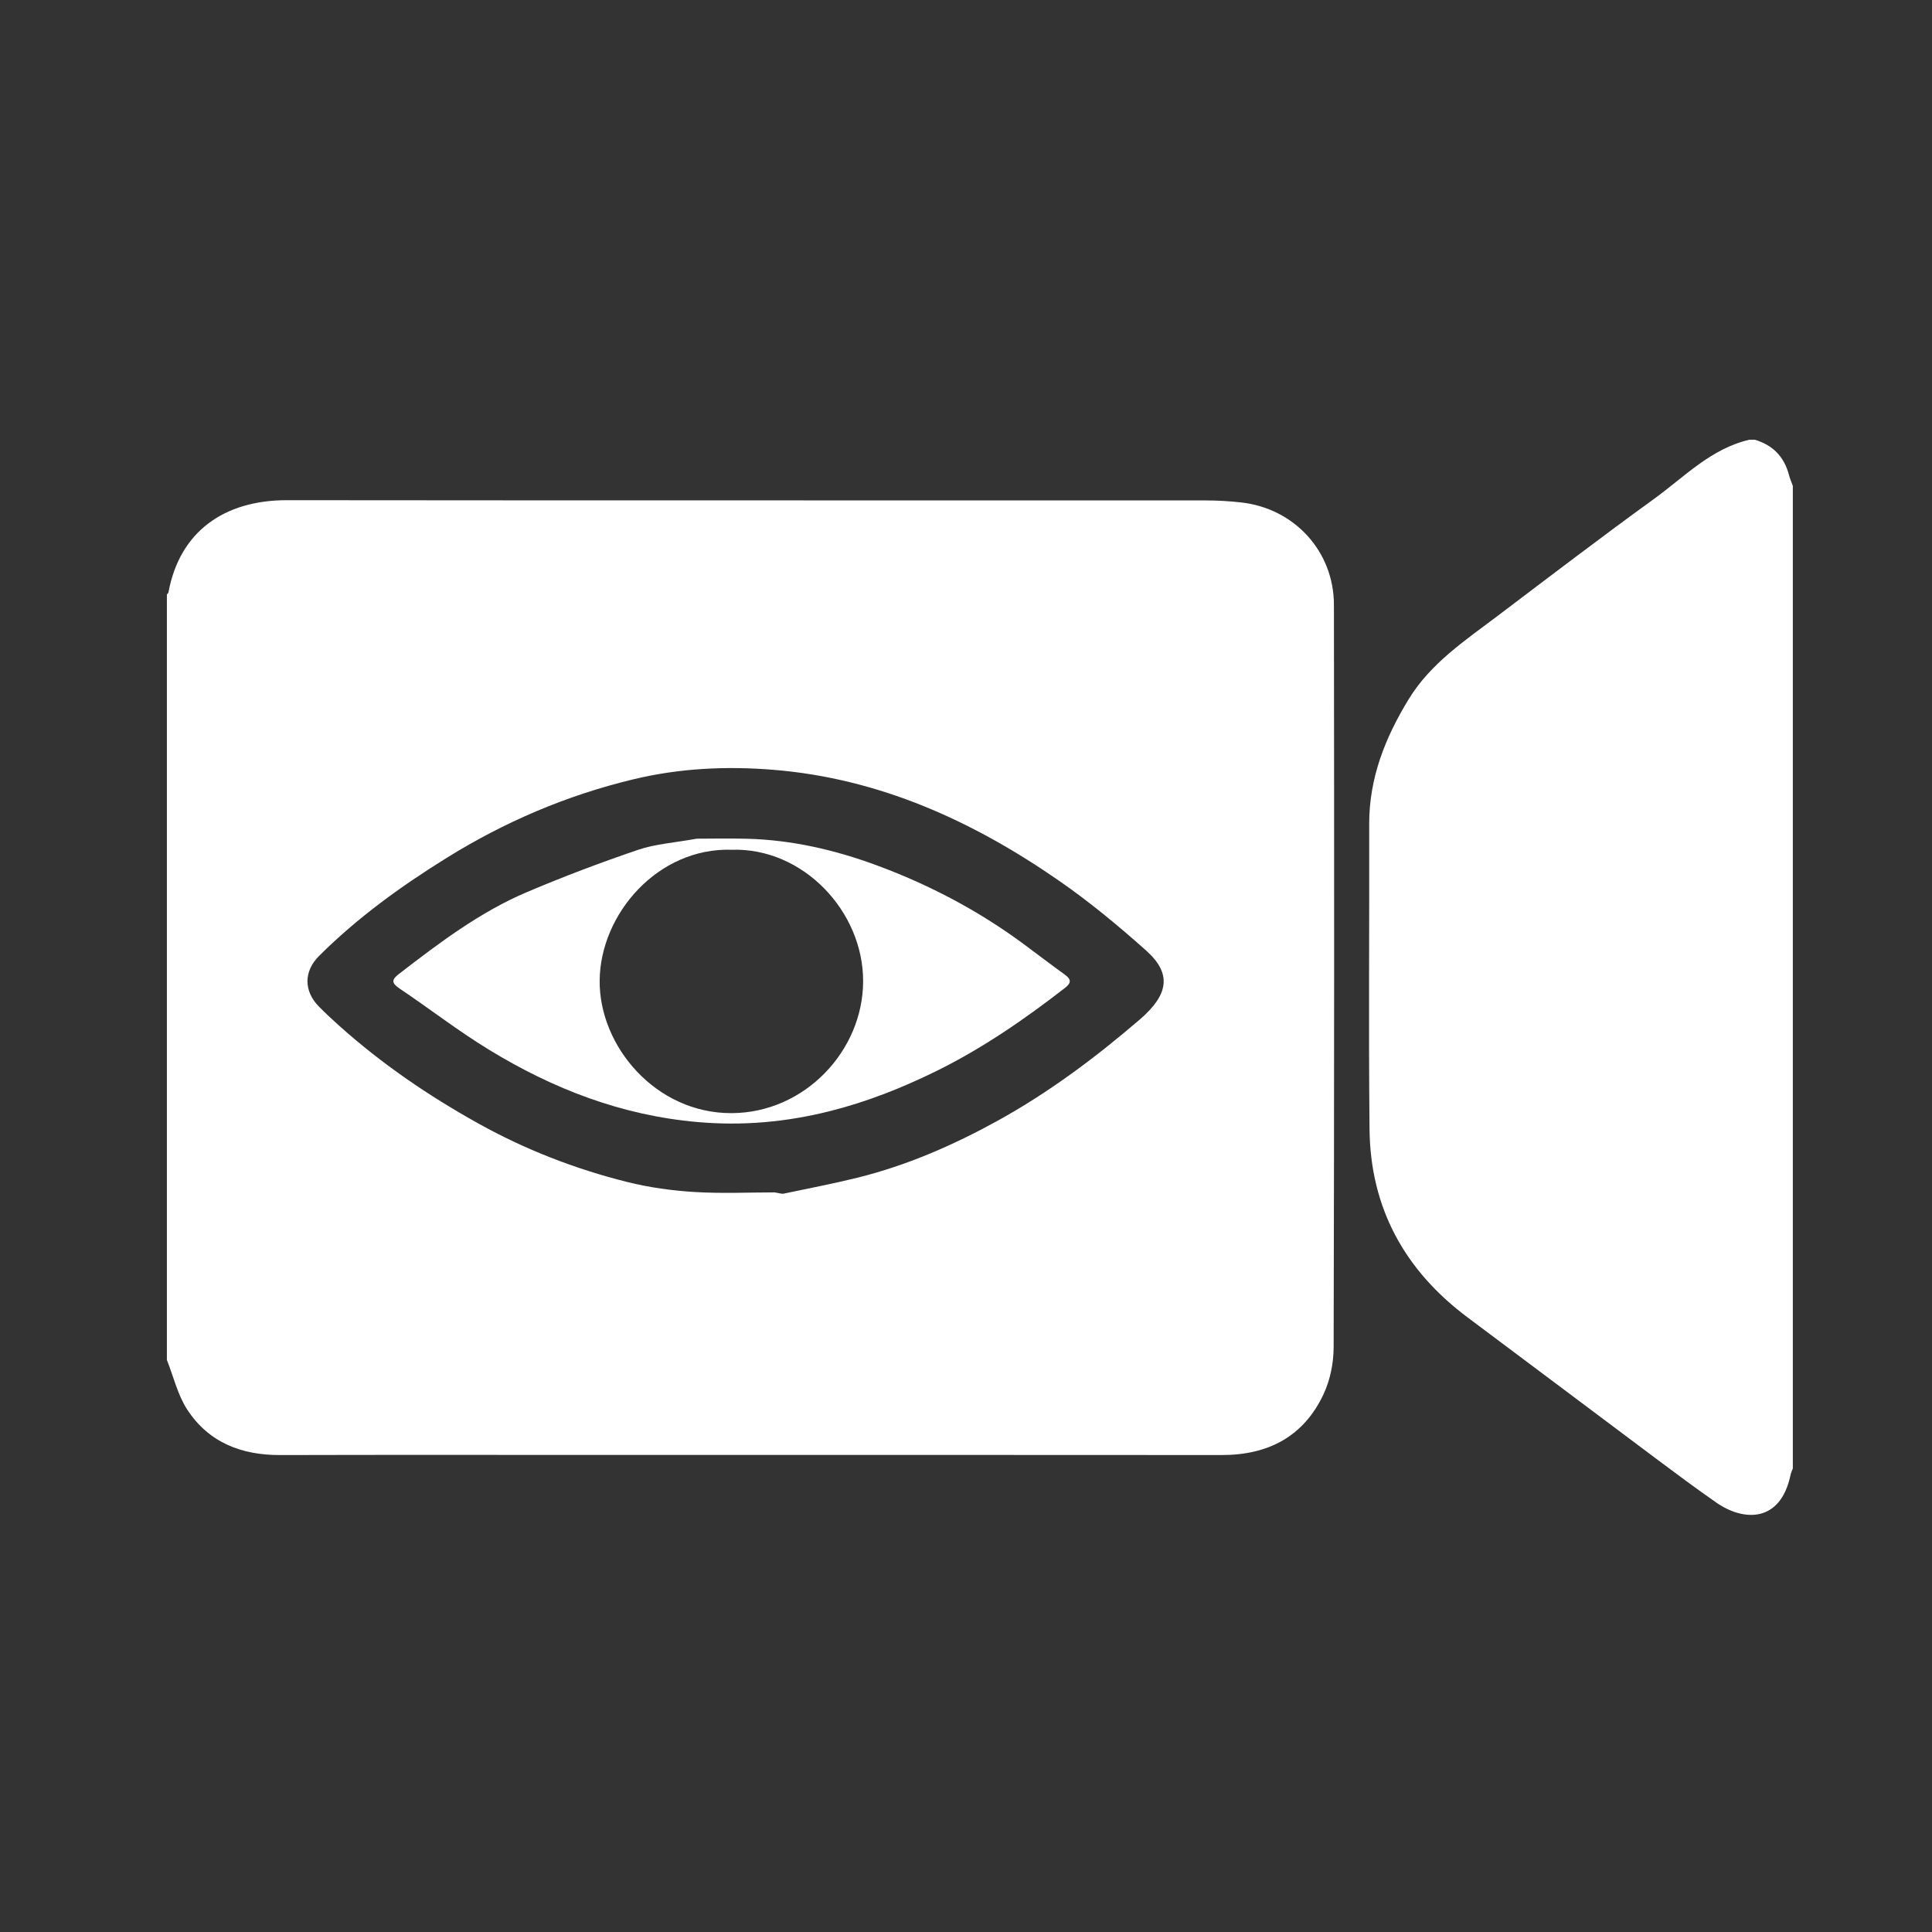
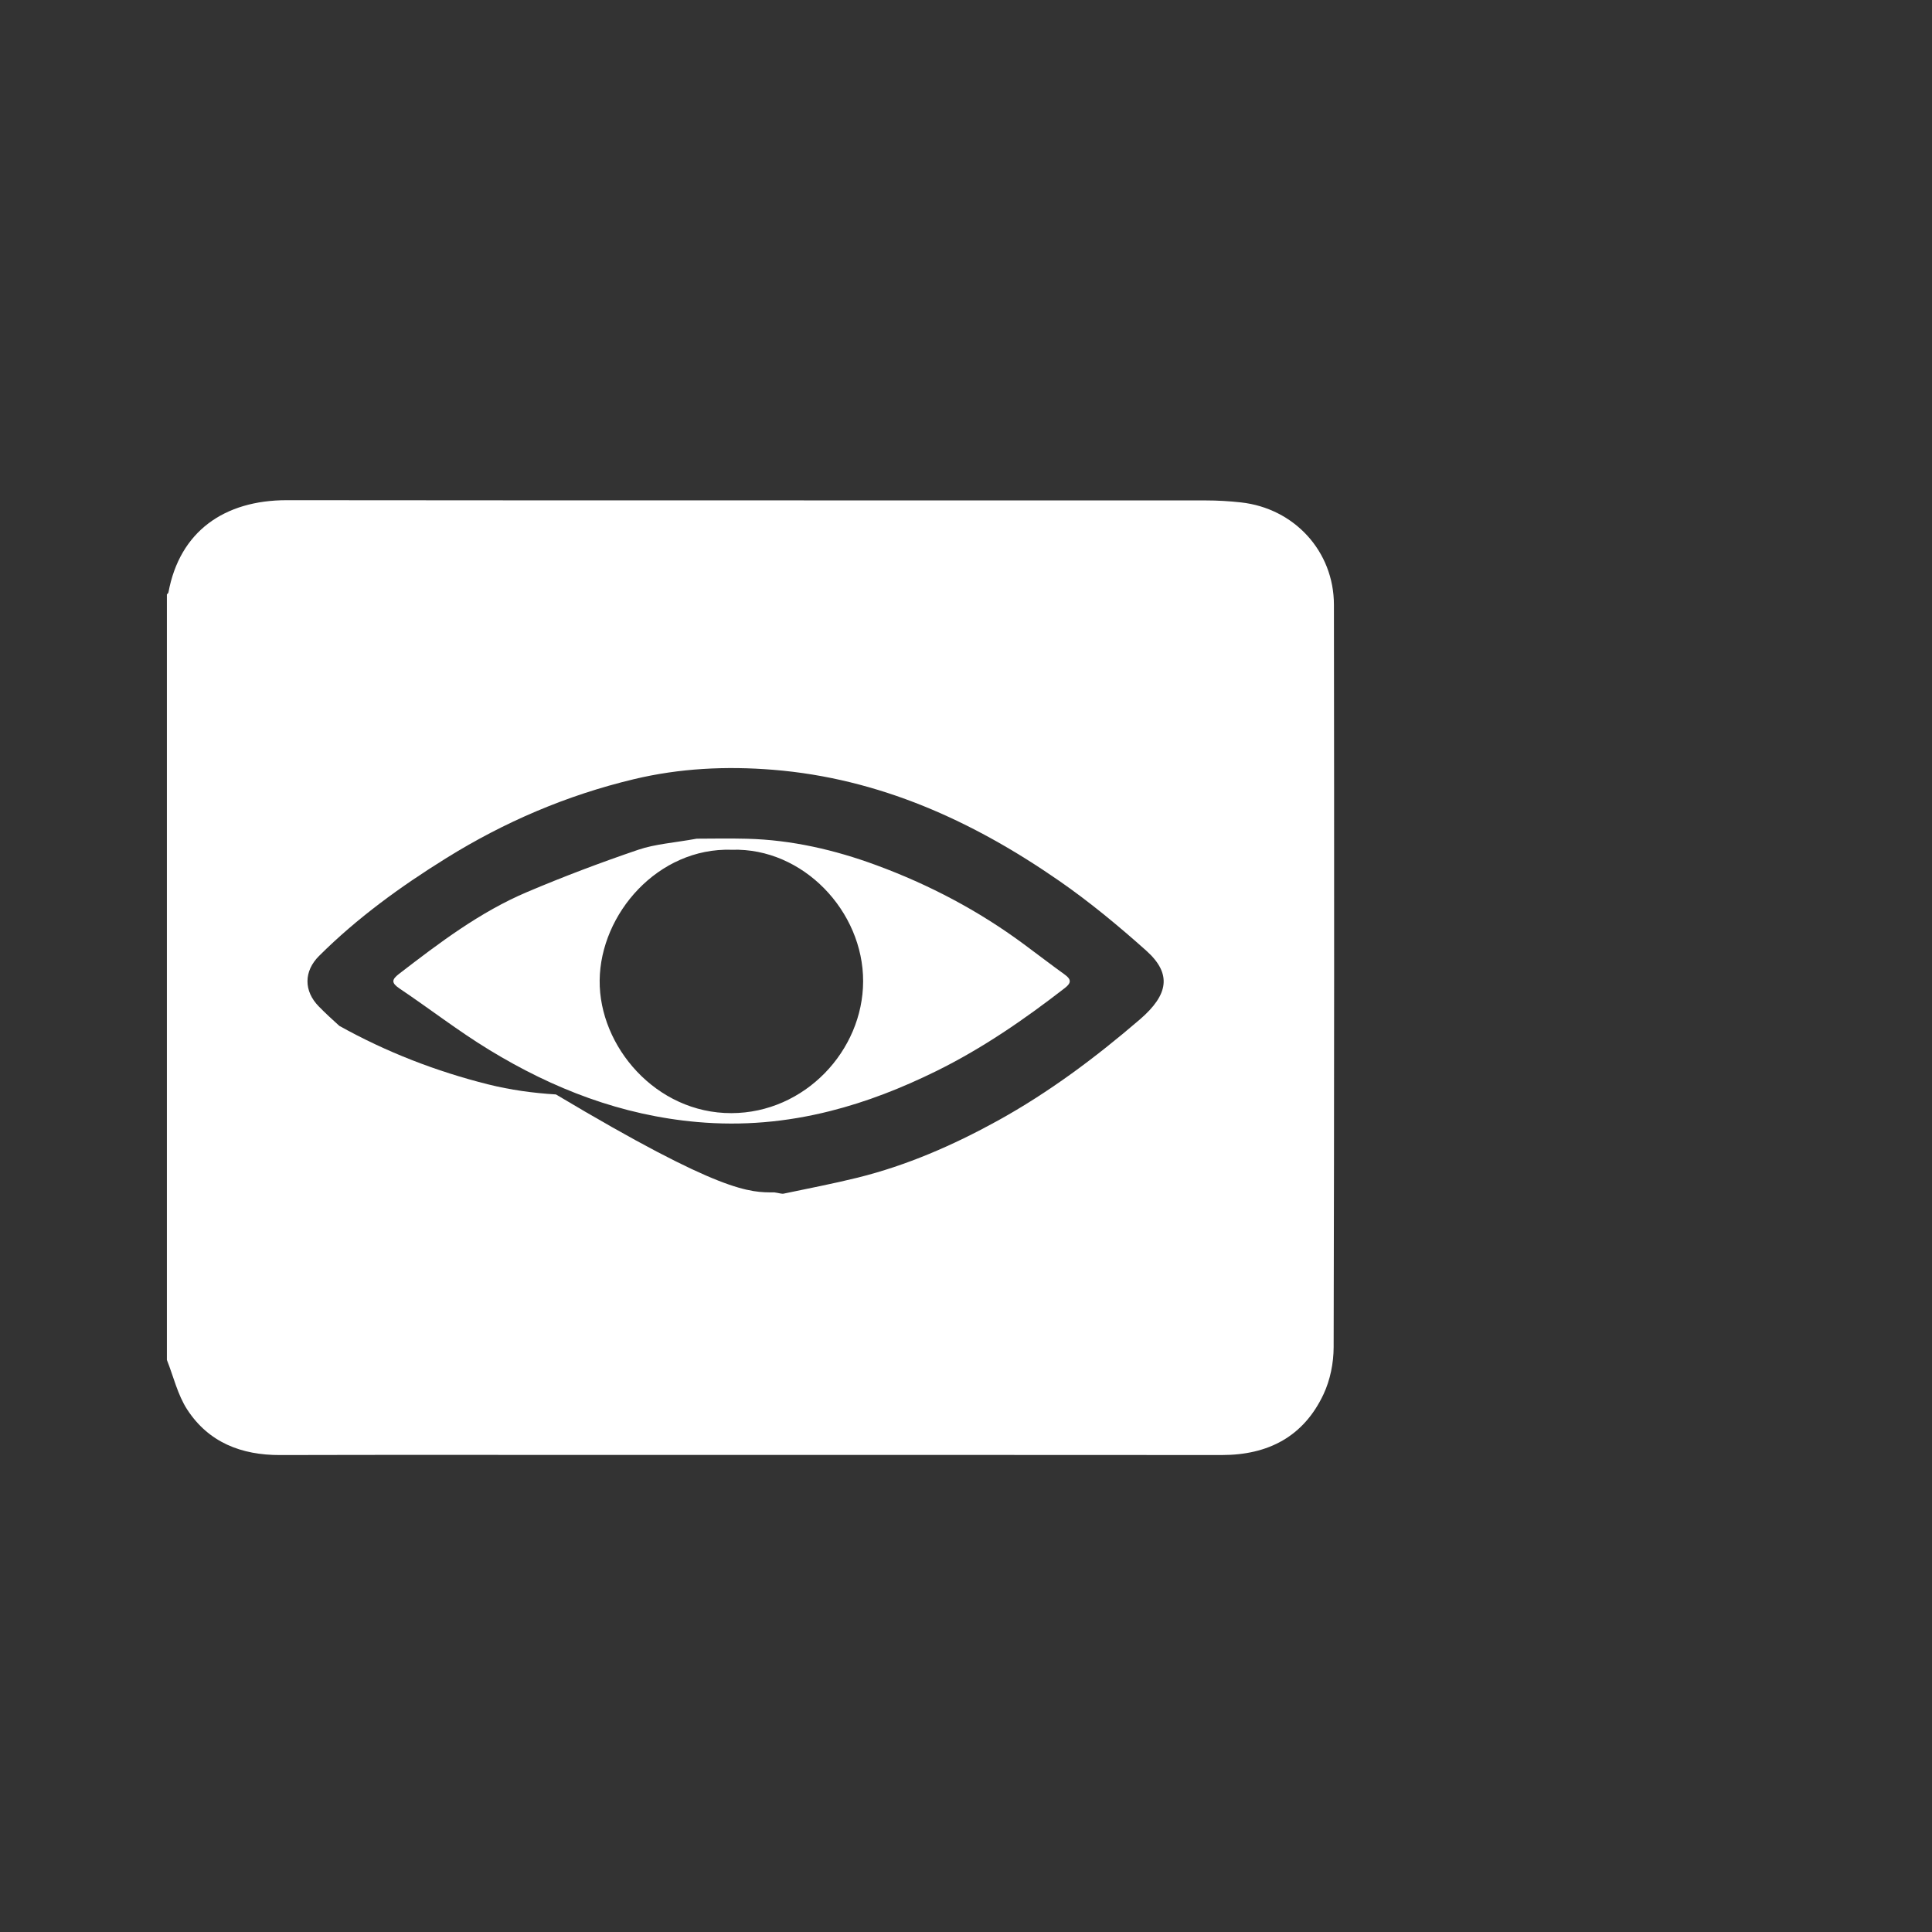
<svg xmlns="http://www.w3.org/2000/svg" version="1.0" id="Layer_1" x="0px" y="0px" width="89px" height="89px" viewBox="0 0 89 89" enable-background="new 0 0 89 89" xml:space="preserve">
  <rect x="0" y="0" width="89" height="89" fill="#333333" stroke="none" />
  <g>
-     <path fill="#FFFFFF" d="M7.688,62.646c0-11.754,0-23.507,0-35.262c0.025-0.032,0.065-0.062,0.072-0.098   c0.519-2.8,2.565-4.248,5.462-4.244c14.108,0.015,28.217,0.005,42.326,0.011c0.539,0,1.082,0.032,1.617,0.091   c2.455,0.27,4.283,2.25,4.284,4.719c0.015,11.399,0.015,22.799-0.013,34.198c-0.002,0.726-0.158,1.512-0.466,2.166   c-0.915,1.95-2.548,2.802-4.682,2.801c-9.273-0.009-18.548-0.004-27.821-0.004c-5.189,0-10.379-0.009-15.567,0.005   c-1.786,0.005-3.293-0.584-4.278-2.099C8.183,64.253,7.992,63.412,7.688,62.646z M35.676,54.929   c0.227,0.033,0.334,0.076,0.427,0.057c1.136-0.239,2.276-0.457,3.401-0.735c2.27-0.563,4.399-1.492,6.438-2.615   c2.368-1.305,4.521-2.916,6.57-4.677c1.32-1.139,1.48-2.103,0.29-3.167c-1.282-1.145-2.616-2.25-4.027-3.227   c-3.97-2.75-8.273-4.709-13.16-5.104c-2.155-0.175-4.302-0.073-6.418,0.434c-3.083,0.737-5.958,1.966-8.647,3.64   c-2.101,1.306-4.095,2.751-5.852,4.501c-0.71,0.708-0.709,1.616-0.013,2.326c0.304,0.311,0.624,0.606,0.947,0.896   c1.957,1.751,4.113,3.223,6.401,4.495c2.161,1.204,4.46,2.096,6.858,2.696c1.016,0.254,2.074,0.4,3.12,0.463   C33.271,54.988,34.539,54.929,35.676,54.929z" />
-     <path fill="#FFFFFF" d="M80.588,20.257c0.082,0,0.166,0,0.249,0c0.827,0.244,1.351,0.779,1.571,1.613   c0.047,0.175,0.119,0.342,0.181,0.513c0,15.088,0,30.177,0,45.265c-0.035,0.095-0.084,0.19-0.104,0.29   c-0.465,2.234-2.179,2.145-3.416,1.284c-0.938-0.653-1.856-1.336-2.772-2.021c-2.896-2.165-5.785-4.344-8.683-6.507   c-2.902-2.167-4.487-5.039-4.525-8.671c-0.047-4.688-0.004-9.379-0.015-14.067c-0.005-2.113,0.736-3.976,1.818-5.745   c1.018-1.666,2.607-2.71,4.11-3.848c2.387-1.807,4.767-3.623,7.191-5.379C77.59,21.974,78.813,20.667,80.588,20.257z" />
+     <path fill="#FFFFFF" d="M7.688,62.646c0-11.754,0-23.507,0-35.262c0.025-0.032,0.065-0.062,0.072-0.098   c0.519-2.8,2.565-4.248,5.462-4.244c14.108,0.015,28.217,0.005,42.326,0.011c0.539,0,1.082,0.032,1.617,0.091   c2.455,0.27,4.283,2.25,4.284,4.719c0.015,11.399,0.015,22.799-0.013,34.198c-0.002,0.726-0.158,1.512-0.466,2.166   c-0.915,1.95-2.548,2.802-4.682,2.801c-9.273-0.009-18.548-0.004-27.821-0.004c-5.189,0-10.379-0.009-15.567,0.005   c-1.786,0.005-3.293-0.584-4.278-2.099C8.183,64.253,7.992,63.412,7.688,62.646z M35.676,54.929   c0.227,0.033,0.334,0.076,0.427,0.057c1.136-0.239,2.276-0.457,3.401-0.735c2.27-0.563,4.399-1.492,6.438-2.615   c2.368-1.305,4.521-2.916,6.57-4.677c1.32-1.139,1.48-2.103,0.29-3.167c-1.282-1.145-2.616-2.25-4.027-3.227   c-3.97-2.75-8.273-4.709-13.16-5.104c-2.155-0.175-4.302-0.073-6.418,0.434c-3.083,0.737-5.958,1.966-8.647,3.64   c-2.101,1.306-4.095,2.751-5.852,4.501c-0.71,0.708-0.709,1.616-0.013,2.326c0.304,0.311,0.624,0.606,0.947,0.896   c2.161,1.204,4.46,2.096,6.858,2.696c1.016,0.254,2.074,0.4,3.12,0.463   C33.271,54.988,34.539,54.929,35.676,54.929z" />
    <path fill="#FFFFFF" d="M32.096,38.635c0.631,0,1.474-0.019,2.317,0.003c2.053,0.053,4.034,0.51,5.948,1.215   c2.432,0.895,4.713,2.095,6.802,3.641c0.629,0.465,1.249,0.942,1.883,1.399c0.301,0.217,0.317,0.381,0.013,0.617   c-1.865,1.447-3.793,2.778-5.923,3.829c-1.584,0.779-3.203,1.42-4.912,1.848c-2.008,0.504-4.017,0.684-6.098,0.501   c-3.495-0.307-6.643-1.526-9.59-3.325c-1.423-0.867-2.746-1.896-4.13-2.825c-0.386-0.262-0.369-0.41-0.017-0.681   c1.853-1.426,3.718-2.842,5.884-3.761c1.684-0.715,3.398-1.362,5.13-1.951C30.189,38.879,31.049,38.825,32.096,38.635z    M33.715,39.145c-3.404-0.111-6.06,2.95-6.091,6.018c-0.031,3.035,2.589,6.125,6.072,6.115c3.374-0.008,6.059-2.876,6.065-6.072   C39.77,41.988,37.002,39.046,33.715,39.145z" />
  </g>
</svg>